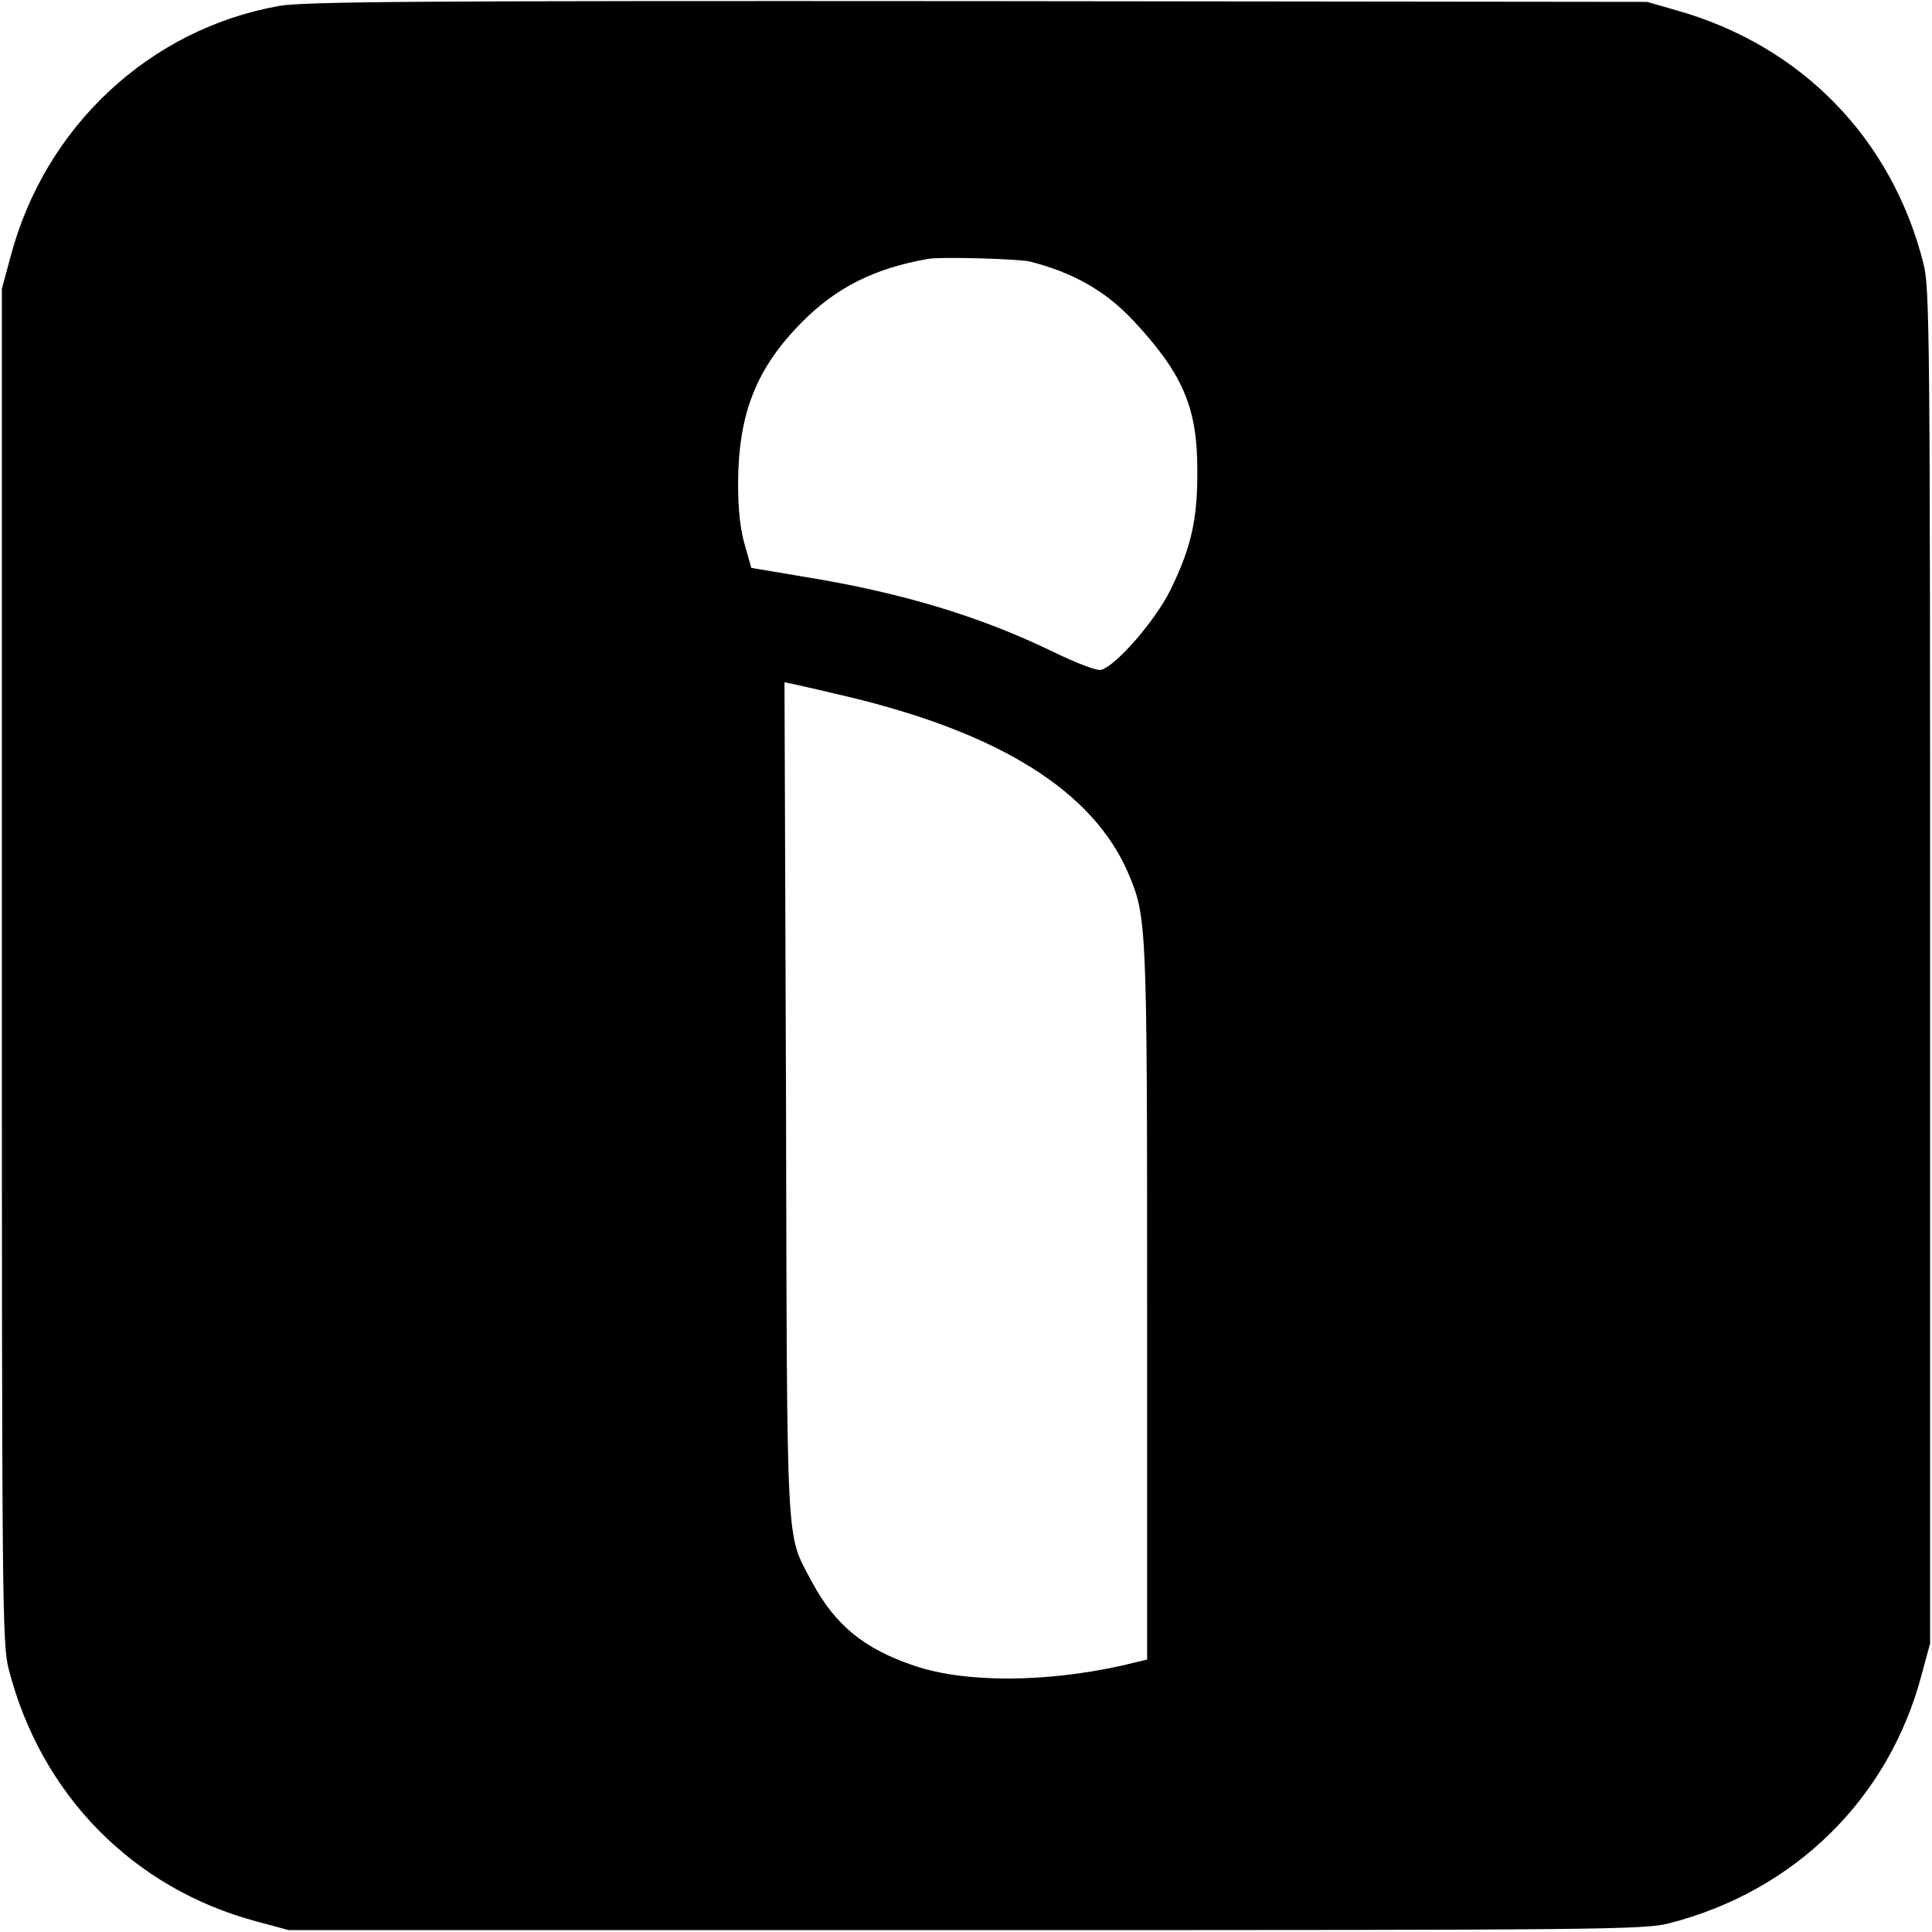
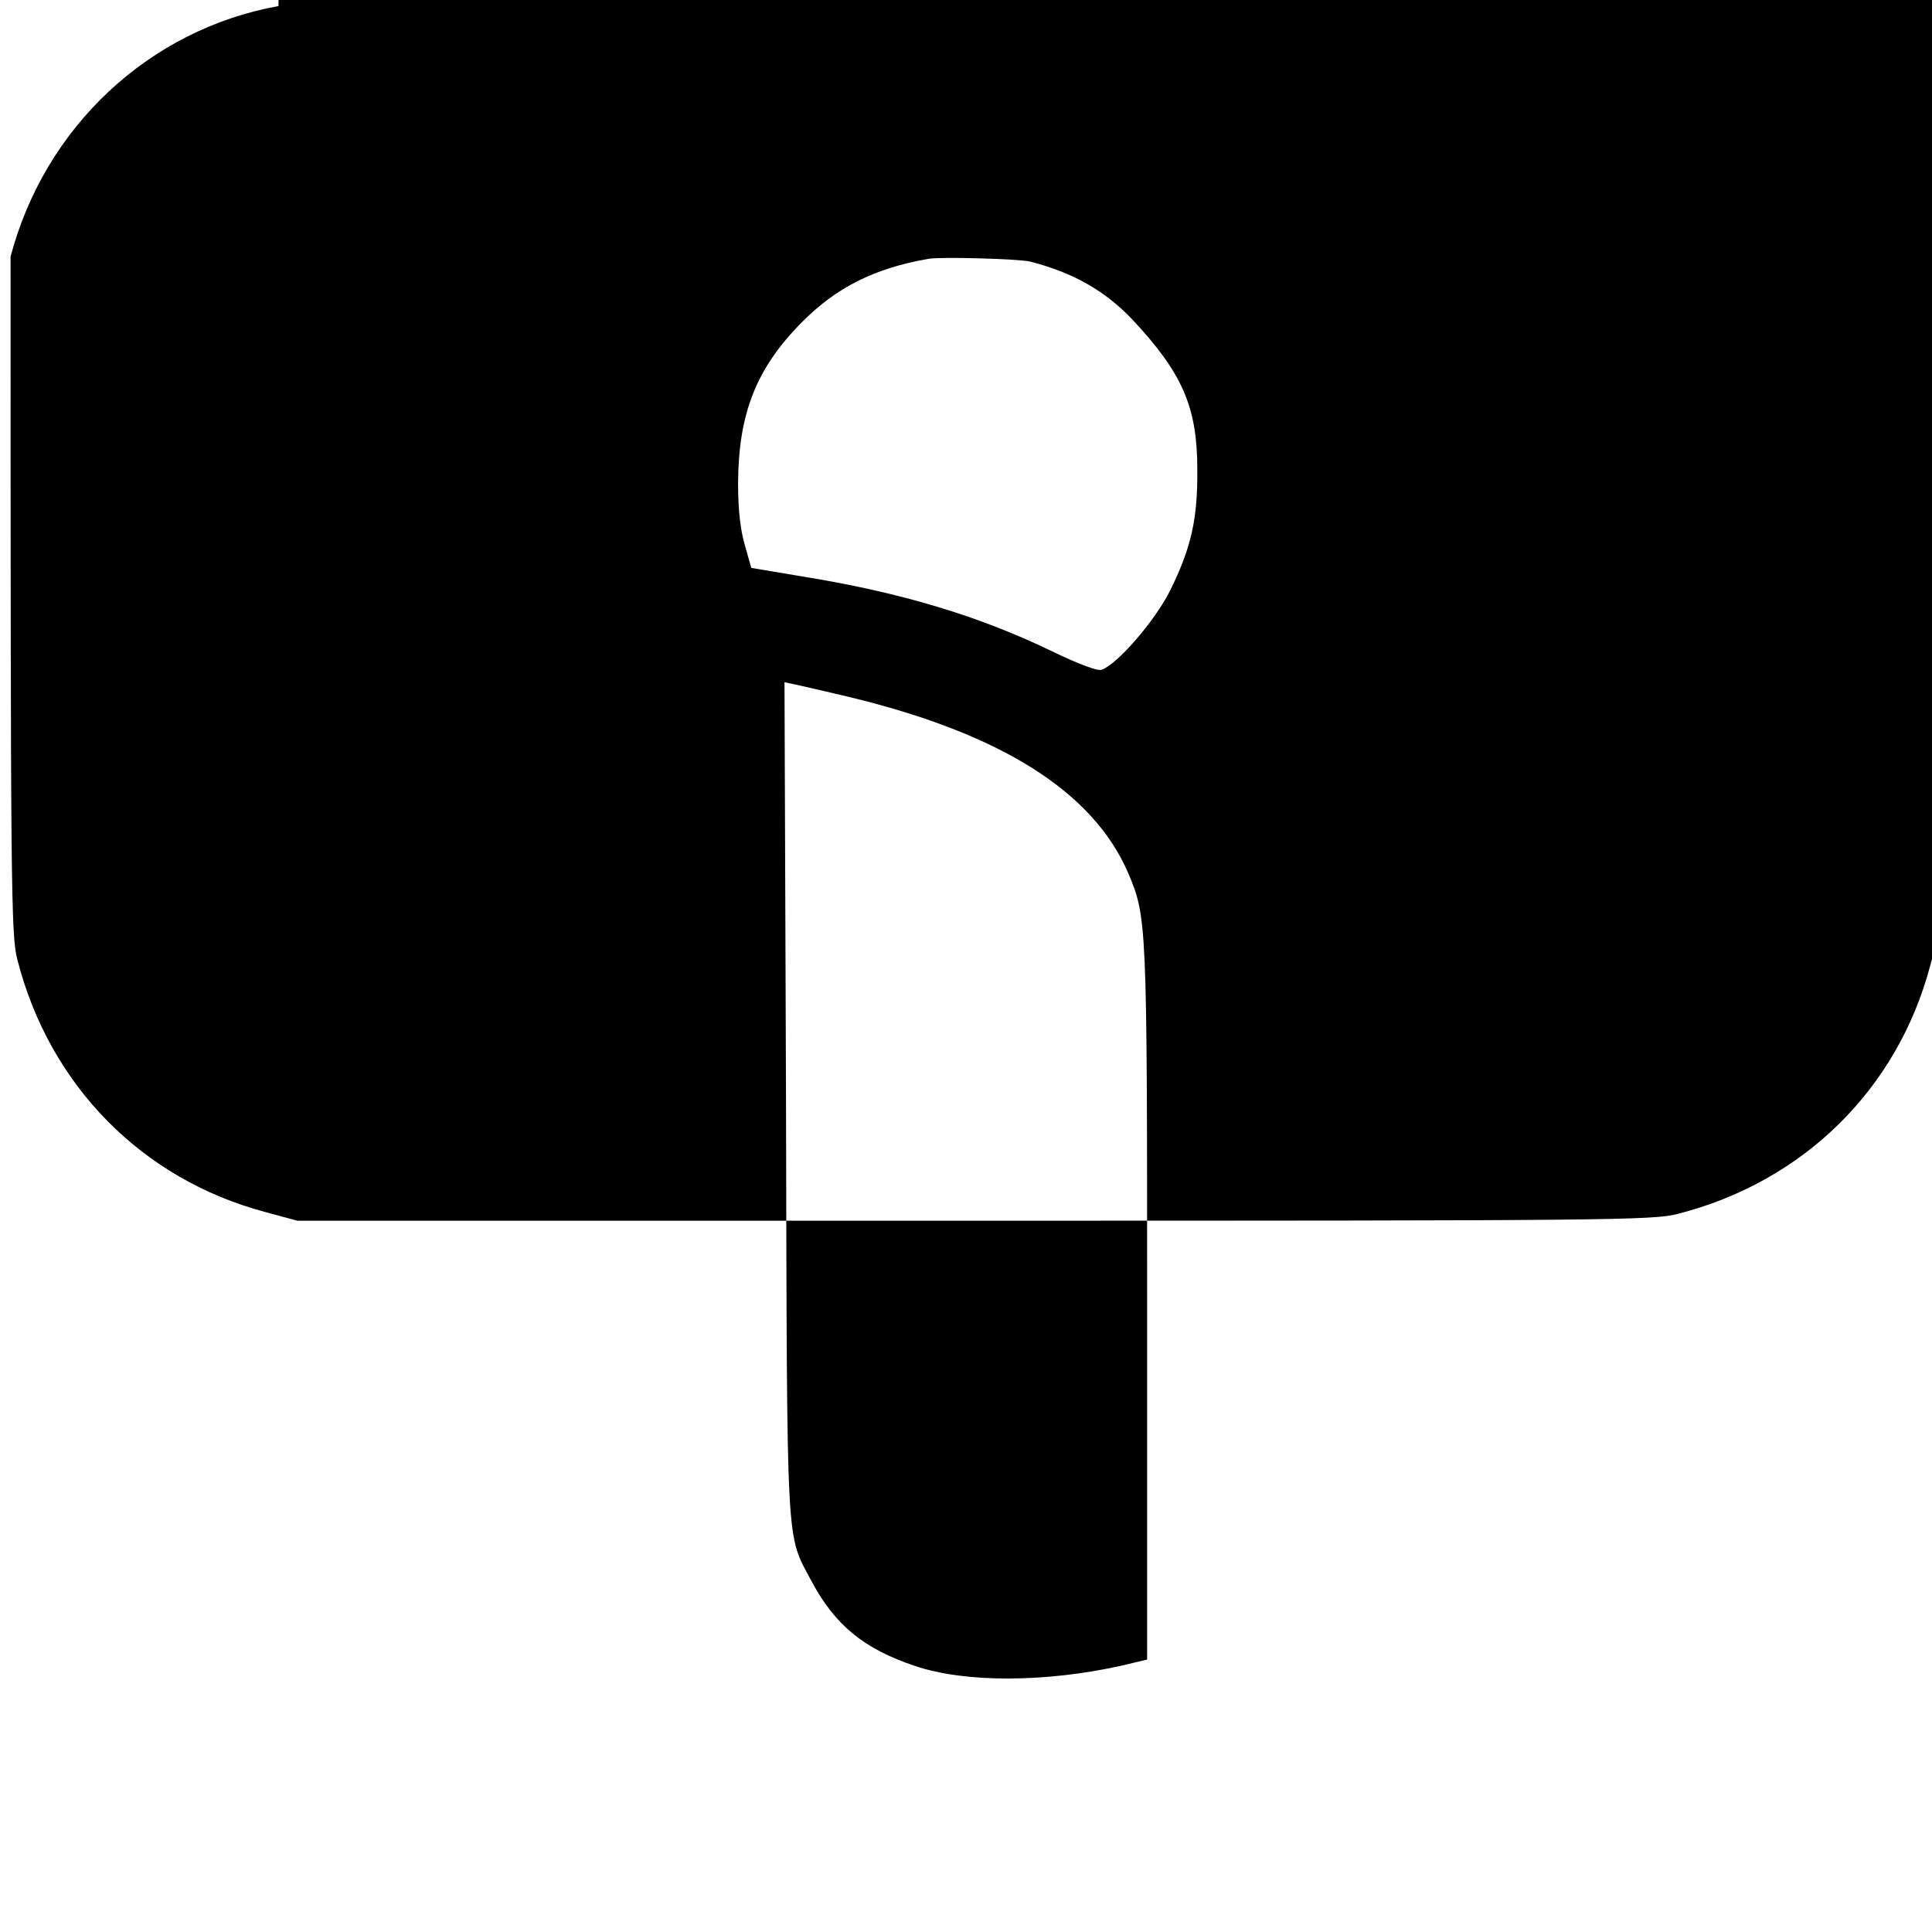
<svg xmlns="http://www.w3.org/2000/svg" version="1.0" width="512pt" height="512pt" viewBox="0 0 512 512" preserveAspectRatio="xMidYMid meet">
  <g transform="translate(0,512) scale(0.1,-0.1)" fill="#000000" stroke="none">
-     <path d="M738 5104 c-343 -62 -619 -320 -710 -664 l-23 -85 0 -1795 c0 -1678 1 -1799 18 -1863 85 -333 330 -582 657 -669 l85 -23 1795 0 c1678 0 1799 1 1863 18 333 85 582 330 669 657 l23 85 0 1795 c0 1678 -1 1799 -18 1863 -84 331 -324 576 -652 669 l-80 23 -1775 2 c-1482 1 -1788 -1 -1852 -13z m1991 -677 c114 -29 199 -77 272 -154 133 -142 172 -232 172 -398 1 -131 -16 -206 -72 -320 -40 -80 -141 -197 -182 -210 -10 -4 -63 16 -131 49 -192 93 -400 156 -660 198 l-137 23 -17 60 c-12 41 -18 93 -18 165 1 184 48 304 169 426 91 92 192 143 335 168 33 6 238 0 269 -7z m-479 -1154 c403 -97 647 -251 740 -467 49 -116 50 -129 50 -1140 l0 -944 -67 -16 c-202 -45 -415 -46 -548 -1 -135 45 -212 108 -274 224 -69 131 -65 57 -68 1279 l-4 1104 33 -7 c18 -4 80 -18 138 -32z" />
+     <path d="M738 5104 c-343 -62 -619 -320 -710 -664 c0 -1678 1 -1799 18 -1863 85 -333 330 -582 657 -669 l85 -23 1795 0 c1678 0 1799 1 1863 18 333 85 582 330 669 657 l23 85 0 1795 c0 1678 -1 1799 -18 1863 -84 331 -324 576 -652 669 l-80 23 -1775 2 c-1482 1 -1788 -1 -1852 -13z m1991 -677 c114 -29 199 -77 272 -154 133 -142 172 -232 172 -398 1 -131 -16 -206 -72 -320 -40 -80 -141 -197 -182 -210 -10 -4 -63 16 -131 49 -192 93 -400 156 -660 198 l-137 23 -17 60 c-12 41 -18 93 -18 165 1 184 48 304 169 426 91 92 192 143 335 168 33 6 238 0 269 -7z m-479 -1154 c403 -97 647 -251 740 -467 49 -116 50 -129 50 -1140 l0 -944 -67 -16 c-202 -45 -415 -46 -548 -1 -135 45 -212 108 -274 224 -69 131 -65 57 -68 1279 l-4 1104 33 -7 c18 -4 80 -18 138 -32z" />
  </g>
</svg>